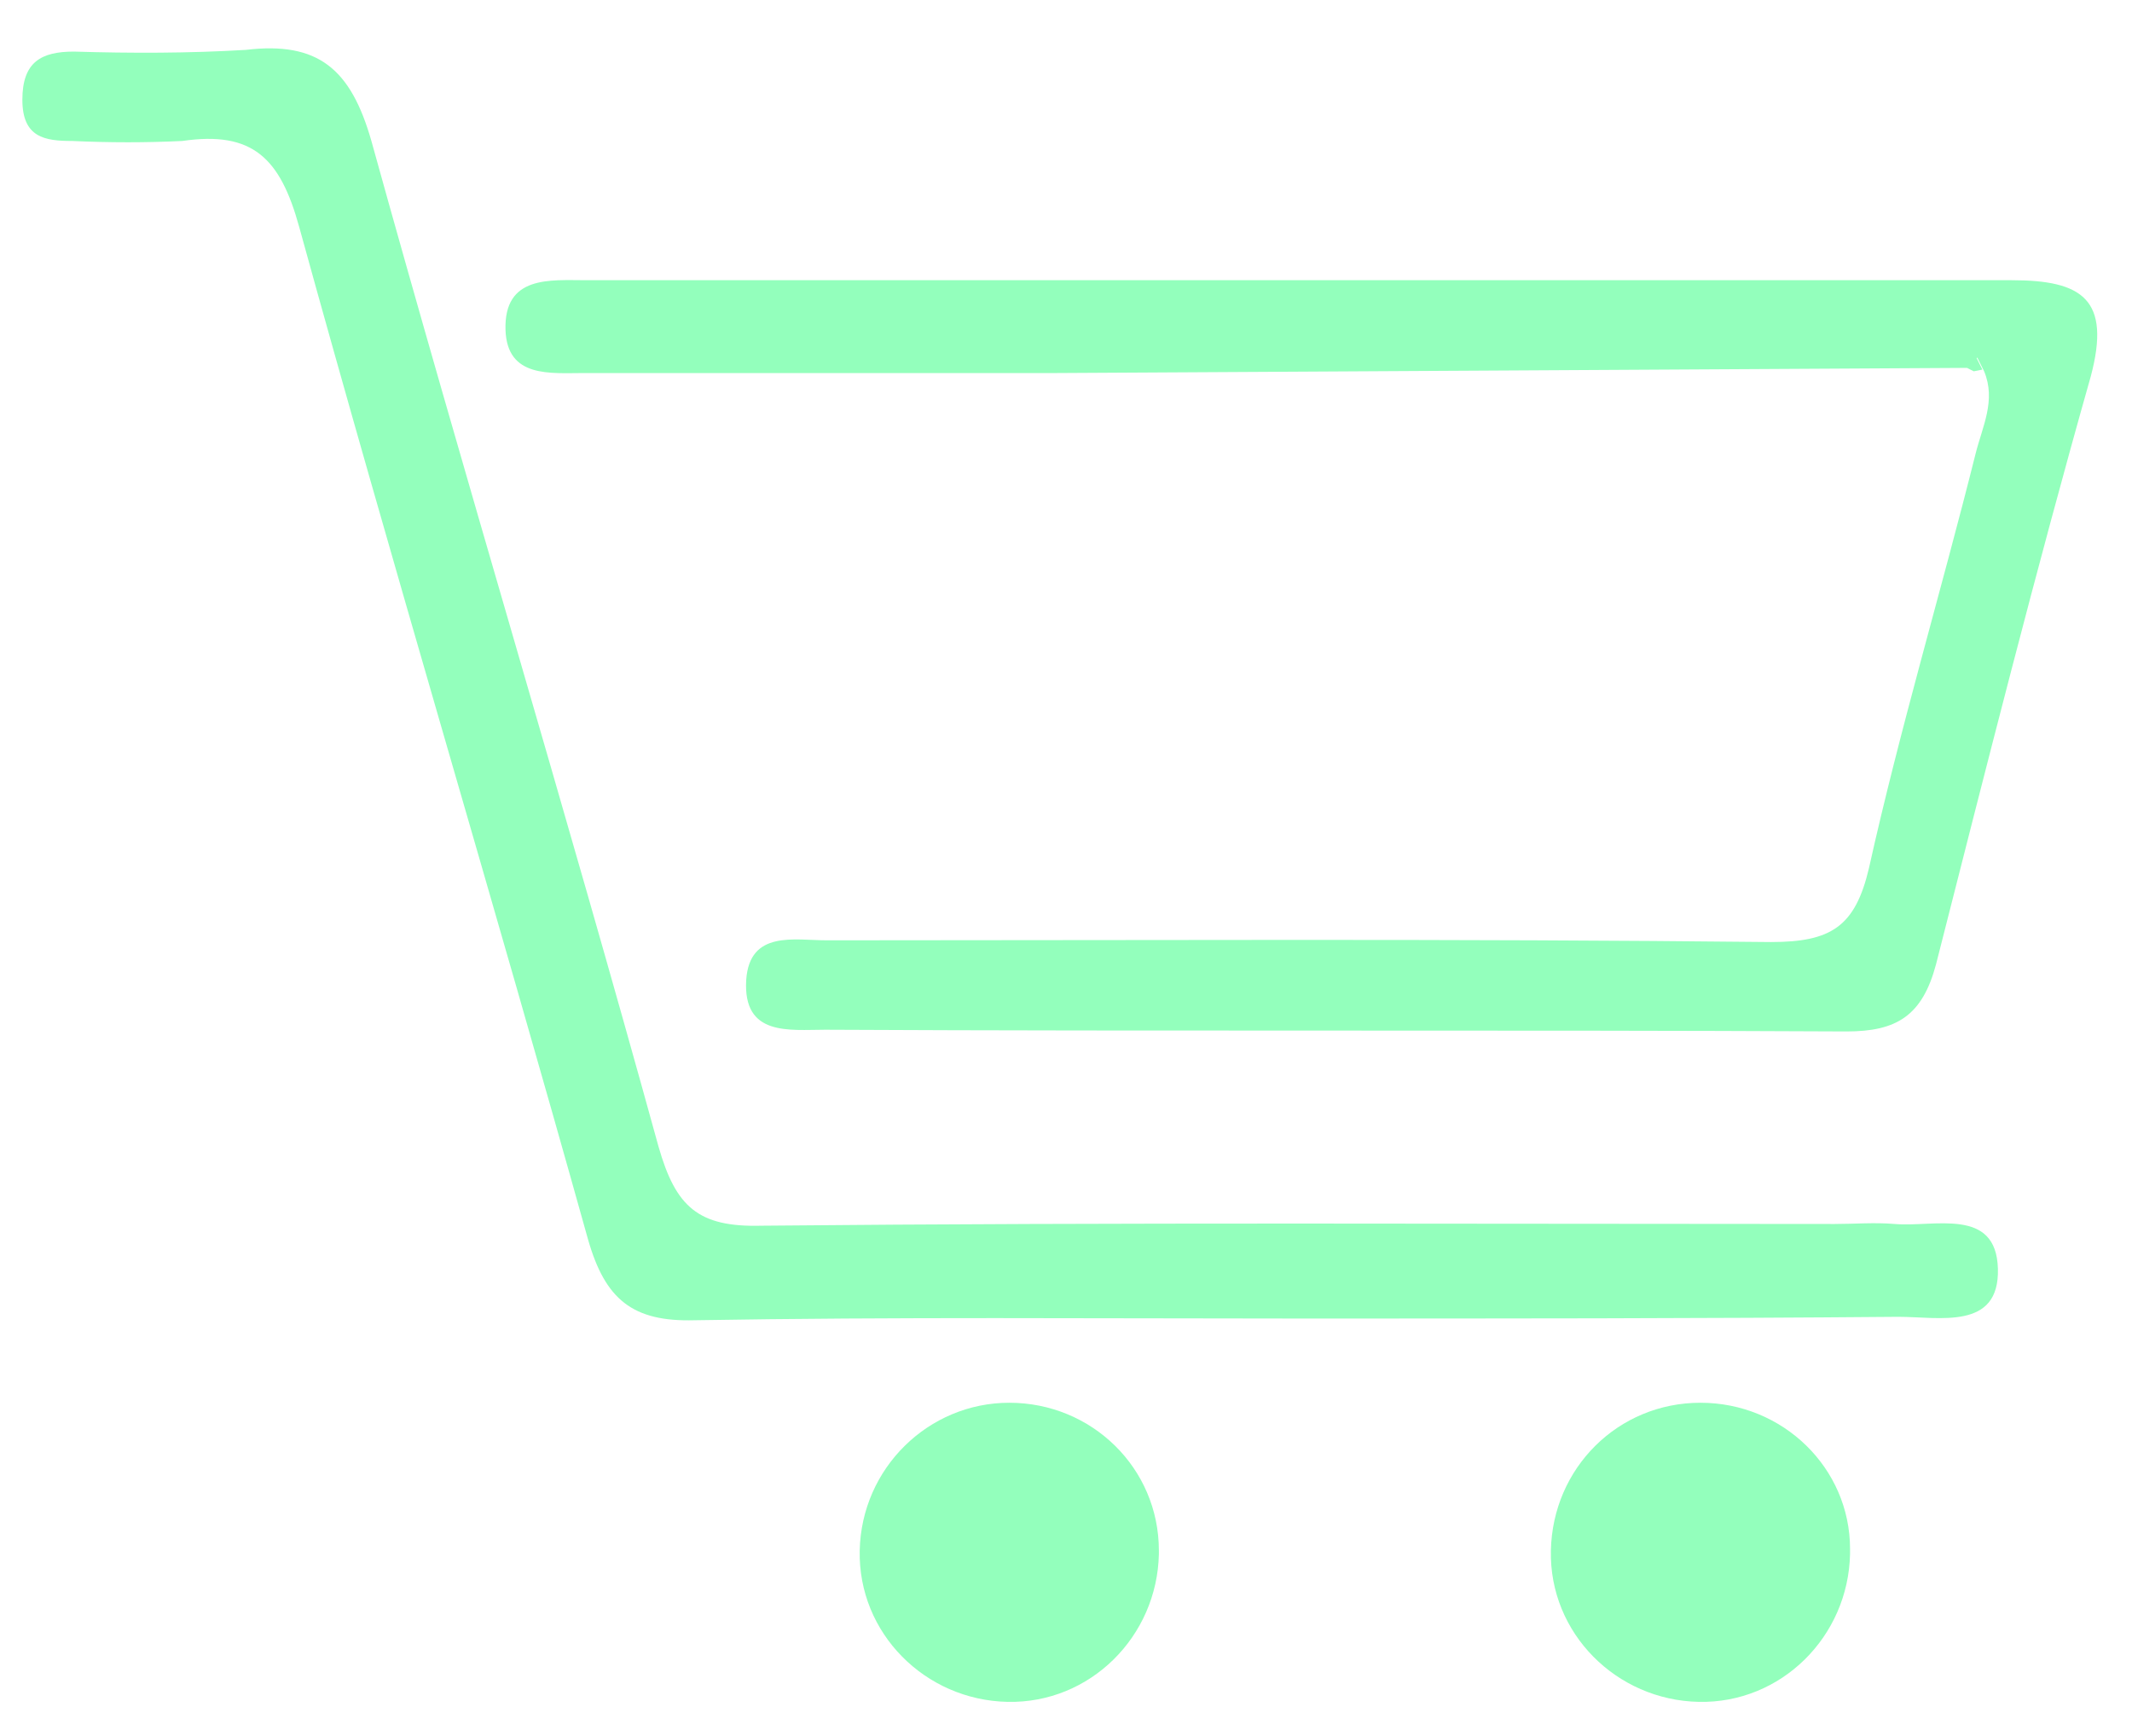
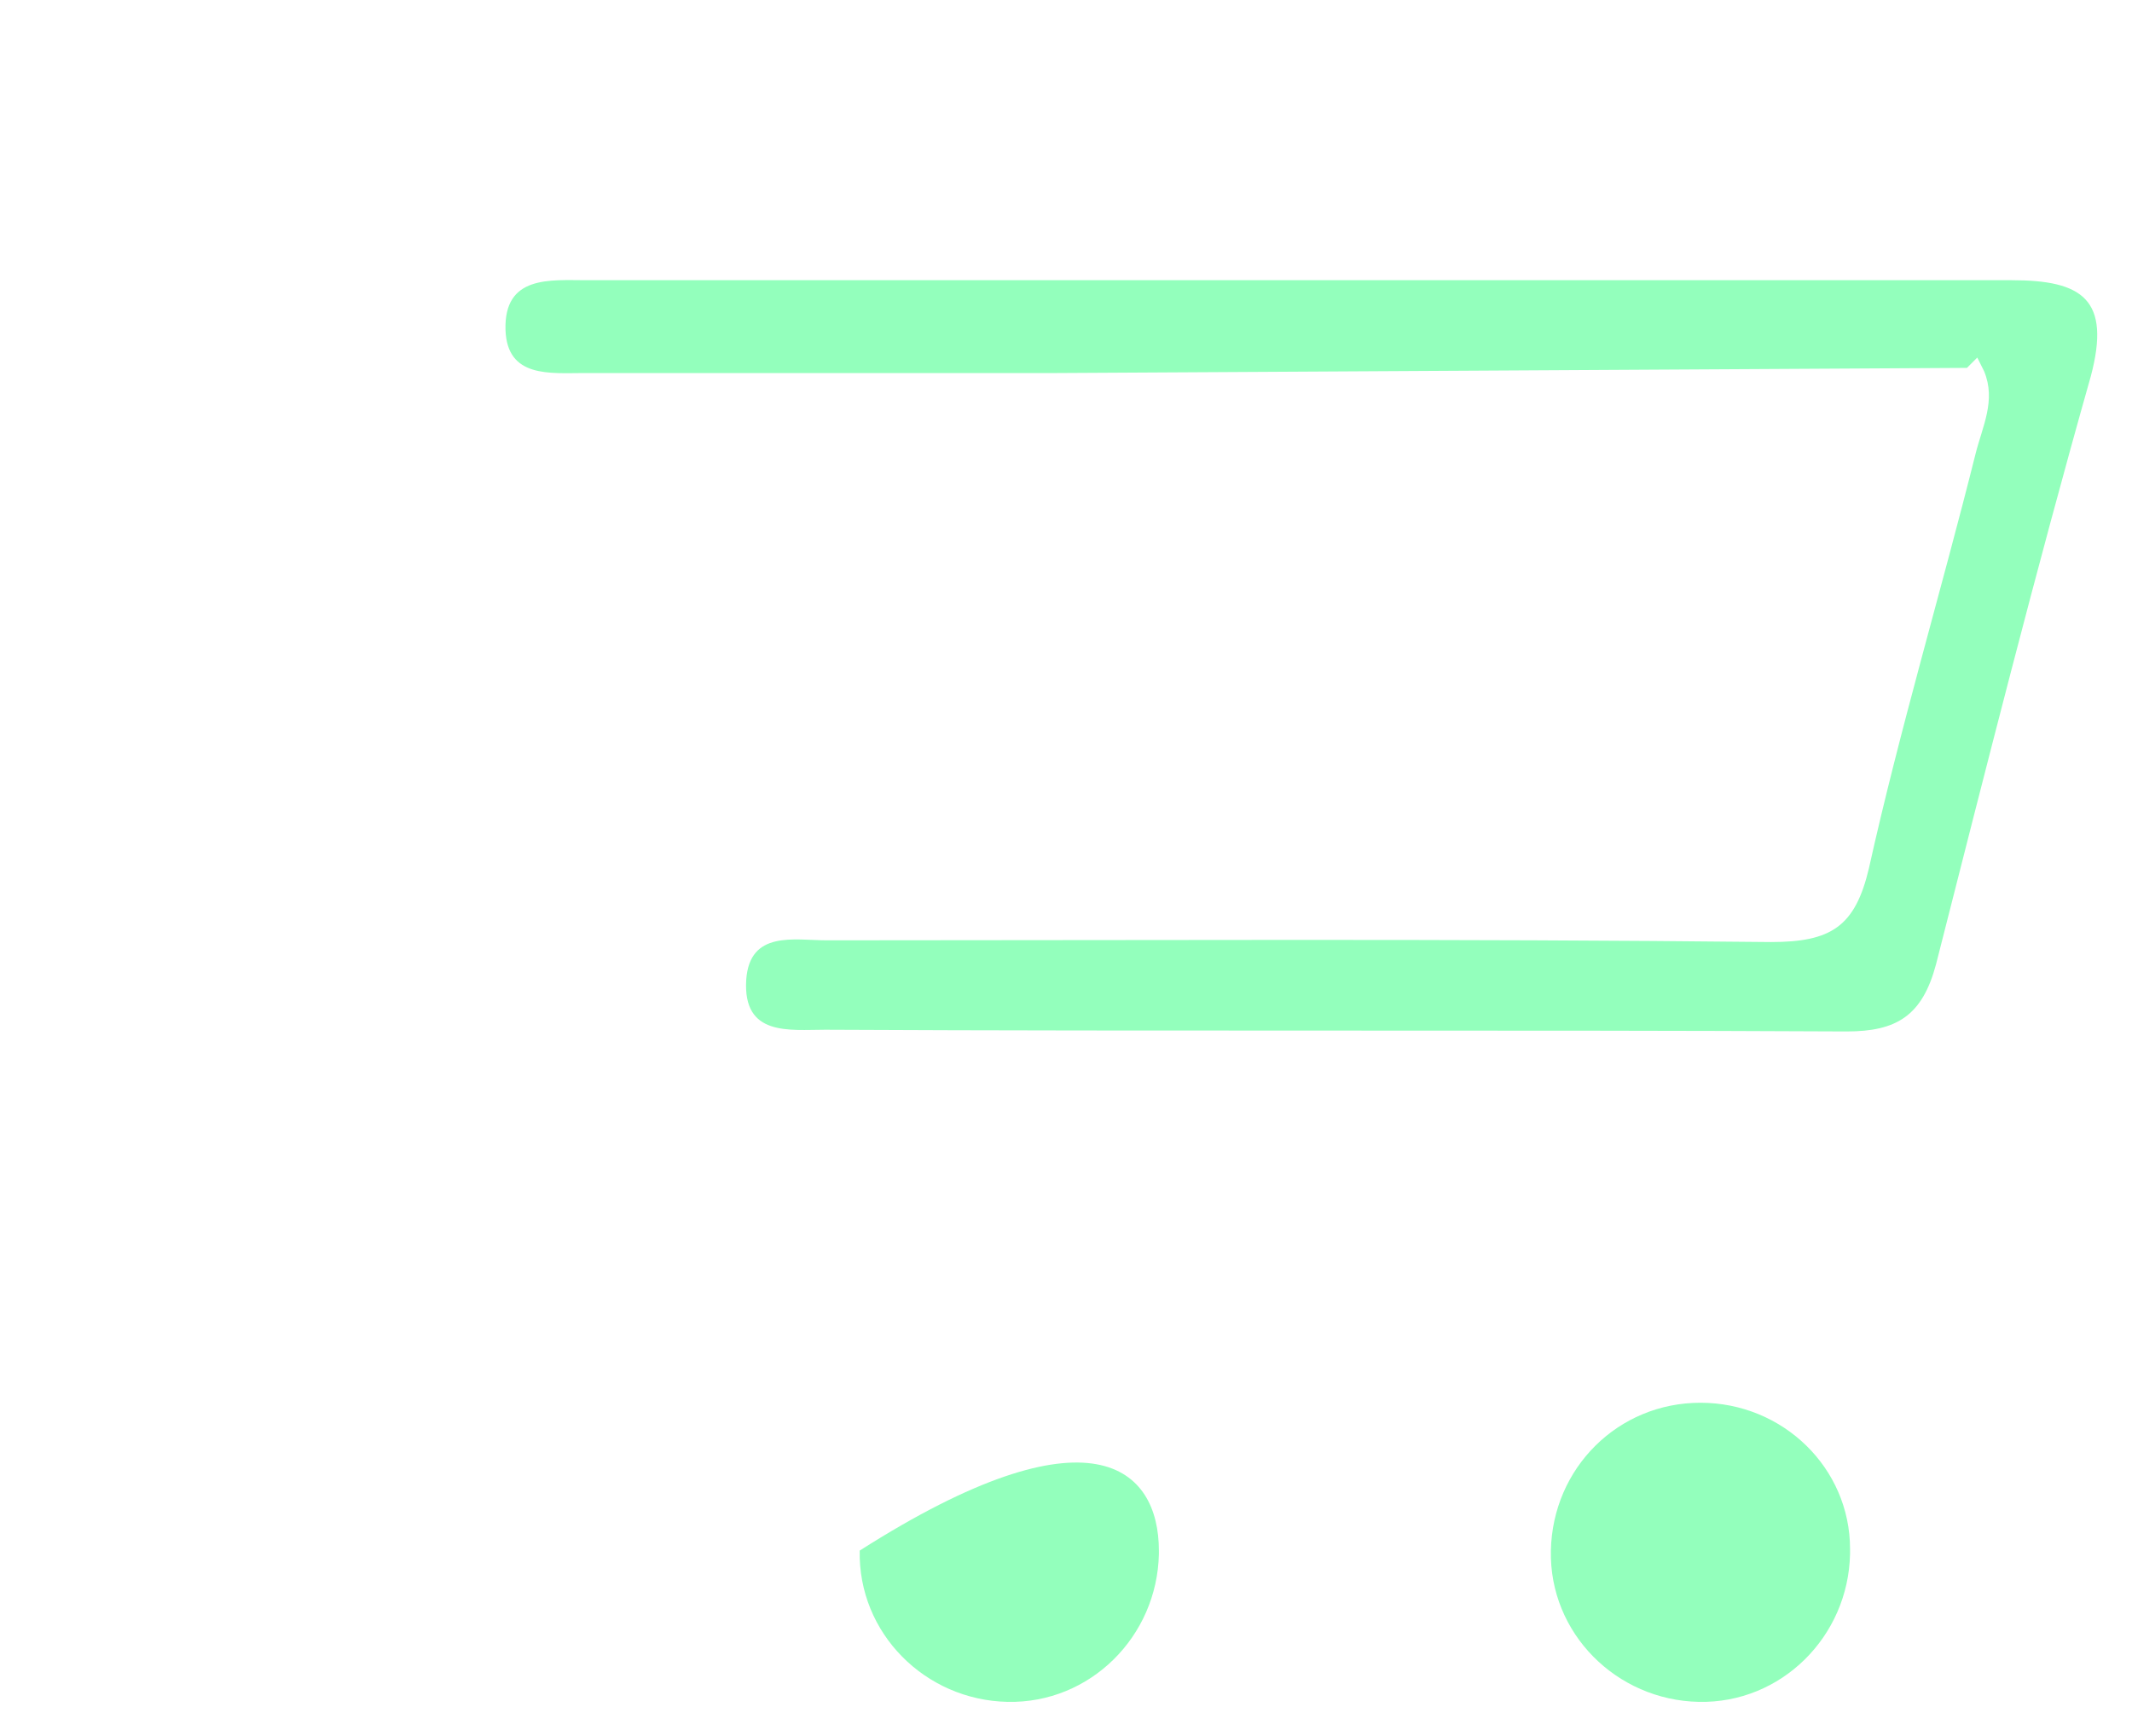
<svg xmlns="http://www.w3.org/2000/svg" width="124" height="101" viewBox="0 0 124 101" fill="none">
  <path d="M114.401 21.4C96.801 21.5 79.101 21.6 61.501 21.7C52.301 21.7 43.201 21.7 34.001 21.7C32.001 21.7 29.501 22 29.401 19.2C29.301 16 32.001 16.3 34.101 16.3C61.701 16.3 89.401 16.3 117.001 16.3C121.101 16.3 122.801 17.4 121.601 21.9C118.401 33.2 115.501 44.7 112.601 56.1C111.801 59.1 110.301 60.001 107.401 60.001C87.601 59.901 67.801 60.001 48.001 59.901C45.901 59.901 43.201 60.3 43.401 57.001C43.601 54.1 46.201 54.7 48.101 54.7C66.401 54.7 84.701 54.6 103.001 54.8C106.501 54.8 107.901 53.901 108.701 50.501C110.501 42.4 112.901 34.4 114.901 26.4C115.301 24.8 116.101 23.3 115.401 21.6L115.001 20.8L114.401 21.4Z" fill="#93FFBC" />
-   <path d="M75.401 76.701C63.701 76.701 52.101 76.601 40.401 76.801C36.801 76.901 35.201 75.601 34.201 72.101C28.701 52.401 22.801 32.801 17.401 13.201C16.301 9.201 14.701 7.601 10.601 8.201C8.501 8.301 6.401 8.301 4.201 8.201C2.601 8.201 1.301 8.001 1.301 5.801C1.301 3.601 2.401 3.001 4.301 3.001C7.601 3.101 11.001 3.101 14.301 2.901C18.501 2.401 20.401 4.001 21.601 8.201C27.001 27.701 32.901 47.101 38.301 66.701C39.301 70.201 40.601 71.401 44.301 71.301C65.101 71.101 85.901 71.201 106.701 71.201C107.901 71.201 109.001 71.101 110.201 71.201C112.501 71.401 116.101 70.201 116.201 73.801C116.301 77.401 112.801 76.601 110.401 76.601C98.801 76.701 87.101 76.701 75.401 76.701Z" fill="#93FFBC" />
  <path d="M107.601 90.4C107.501 95.2 103.601 99.1 98.801 99C94.001 98.9 90.101 95 90.201 90.2C90.301 85.4 94.101 81.6 98.901 81.6C103.701 81.6 107.601 85.4 107.601 90.1C107.601 90.2 107.601 90.3 107.601 90.4Z" fill="#93FFBC" />
-   <path d="M67.402 90.4C67.302 95.2 63.402 99.1 58.602 99C53.802 98.9 49.902 95 50.002 90.2C50.102 85.4 54.002 81.6 58.702 81.6C63.502 81.6 67.402 85.4 67.402 90.2C67.402 90.2 67.402 90.3 67.402 90.4Z" fill="#93FFBC" />
-   <path d="M114.398 21.399L114.898 20.699L115.298 21.499L114.798 21.599L114.398 21.399Z" fill="#93FFBC" />
+   <path d="M67.402 90.4C67.302 95.2 63.402 99.1 58.602 99C53.802 98.9 49.902 95 50.002 90.2C63.502 81.6 67.402 85.4 67.402 90.2C67.402 90.2 67.402 90.3 67.402 90.4Z" fill="#93FFBC" />
</svg>